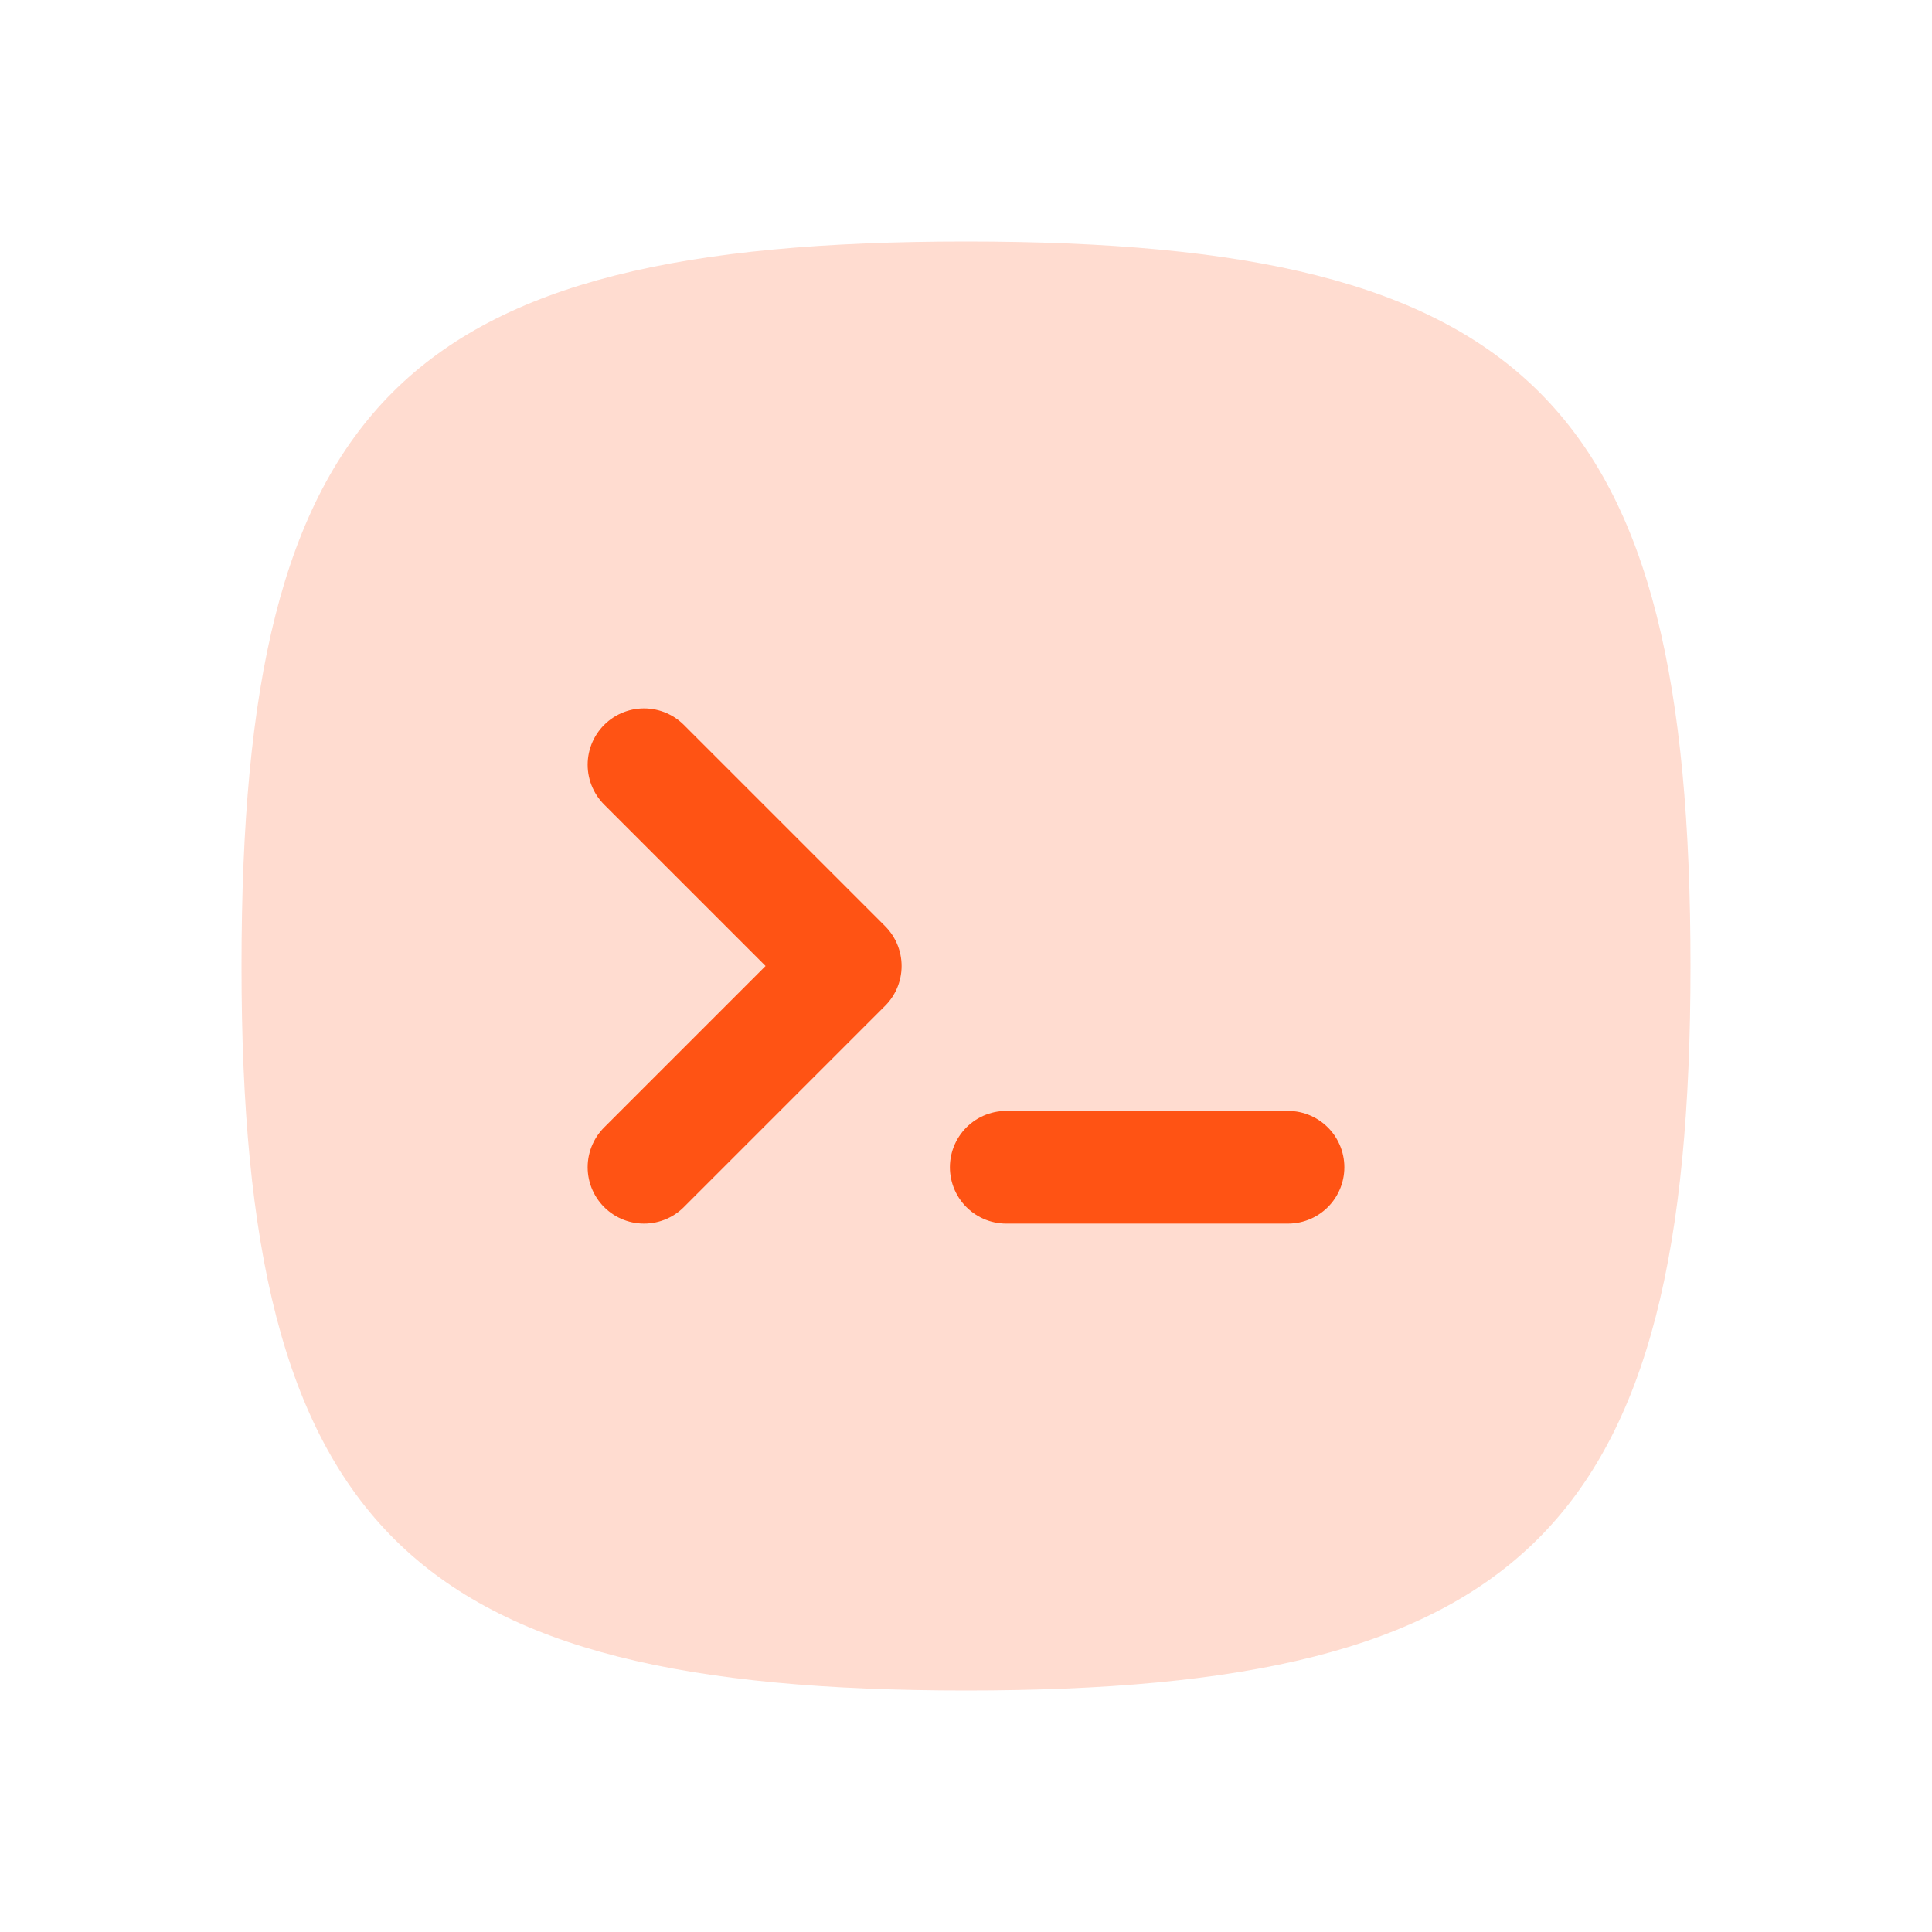
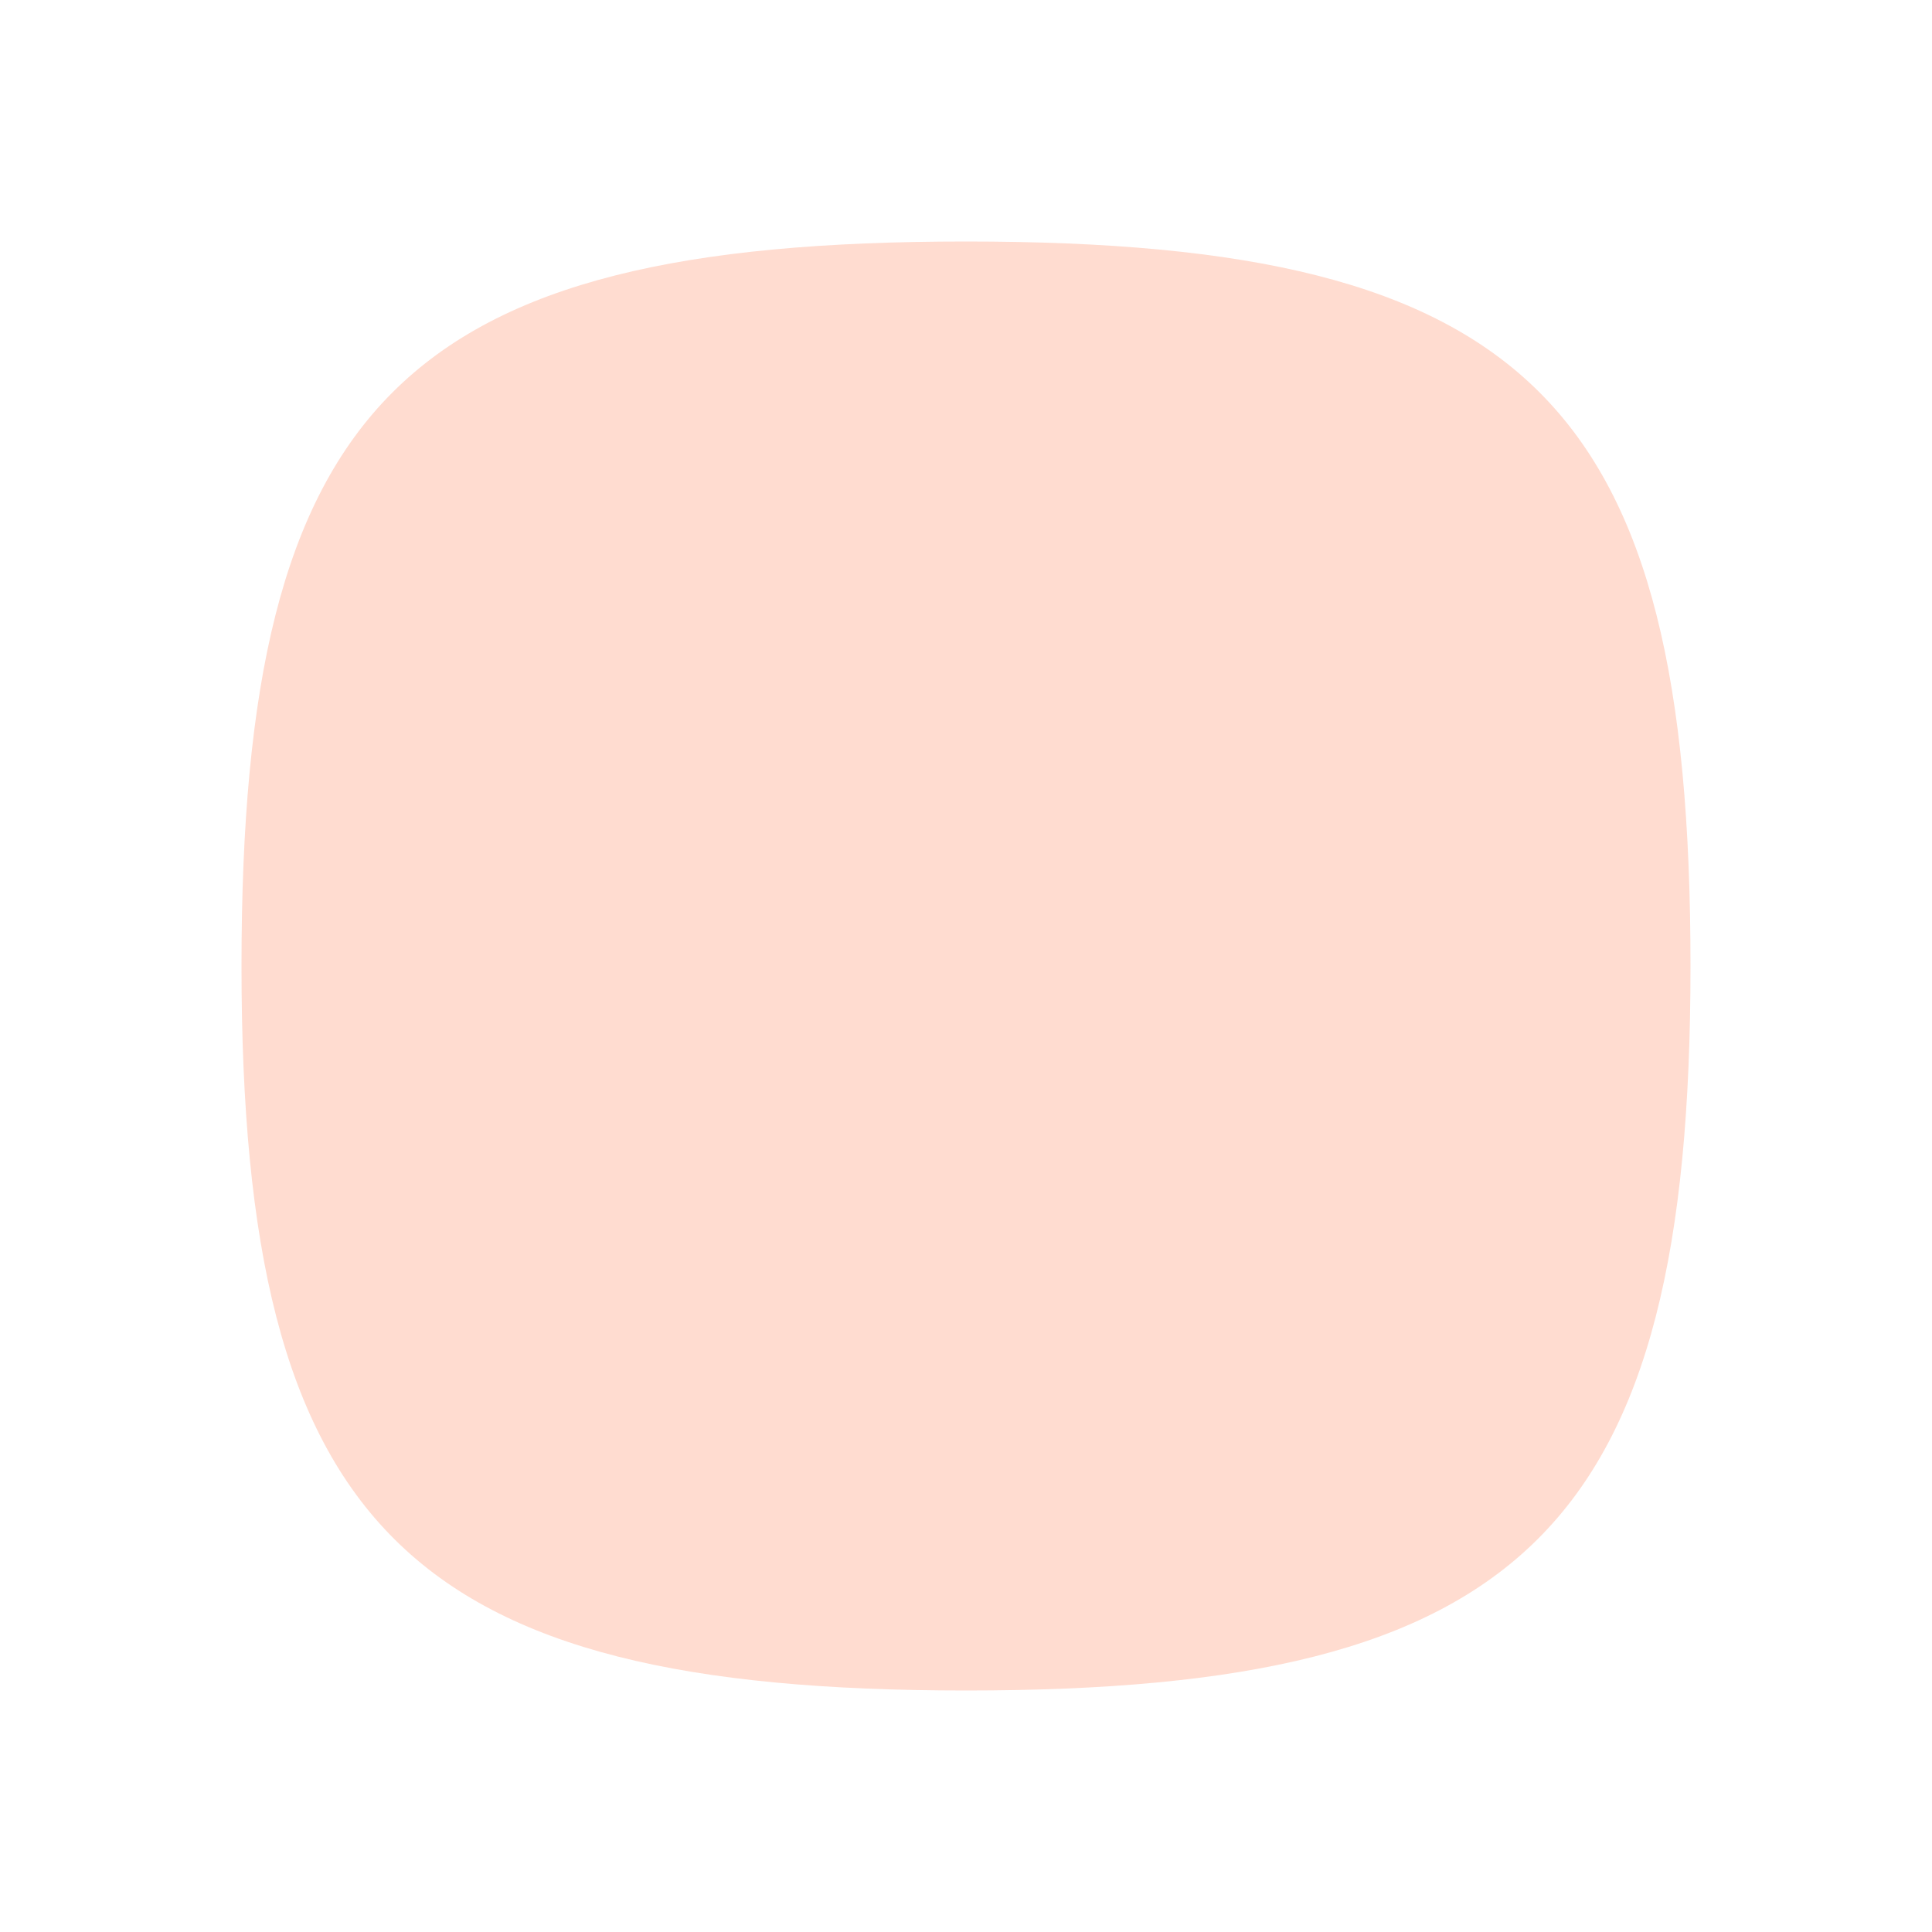
<svg xmlns="http://www.w3.org/2000/svg" width="48" height="48" viewBox="0 0 48 48" fill="none">
  <path opacity="0.2" fill-rule="evenodd" clip-rule="evenodd" d="M6 24C6 10 10.002 6 24.001 6C38 6 42 10 42 24C42 38 37.846 42 24.001 42C10.156 42 6 38 6 24Z" fill="#FF5314" />
-   <path d="M25 29L32 29" stroke="#FF5314" stroke-width="2.8" stroke-linecap="round" />
-   <path d="M16 29L21 24L16 19" stroke="#FF5314" stroke-width="2.8" stroke-linecap="round" stroke-linejoin="round" />
</svg>